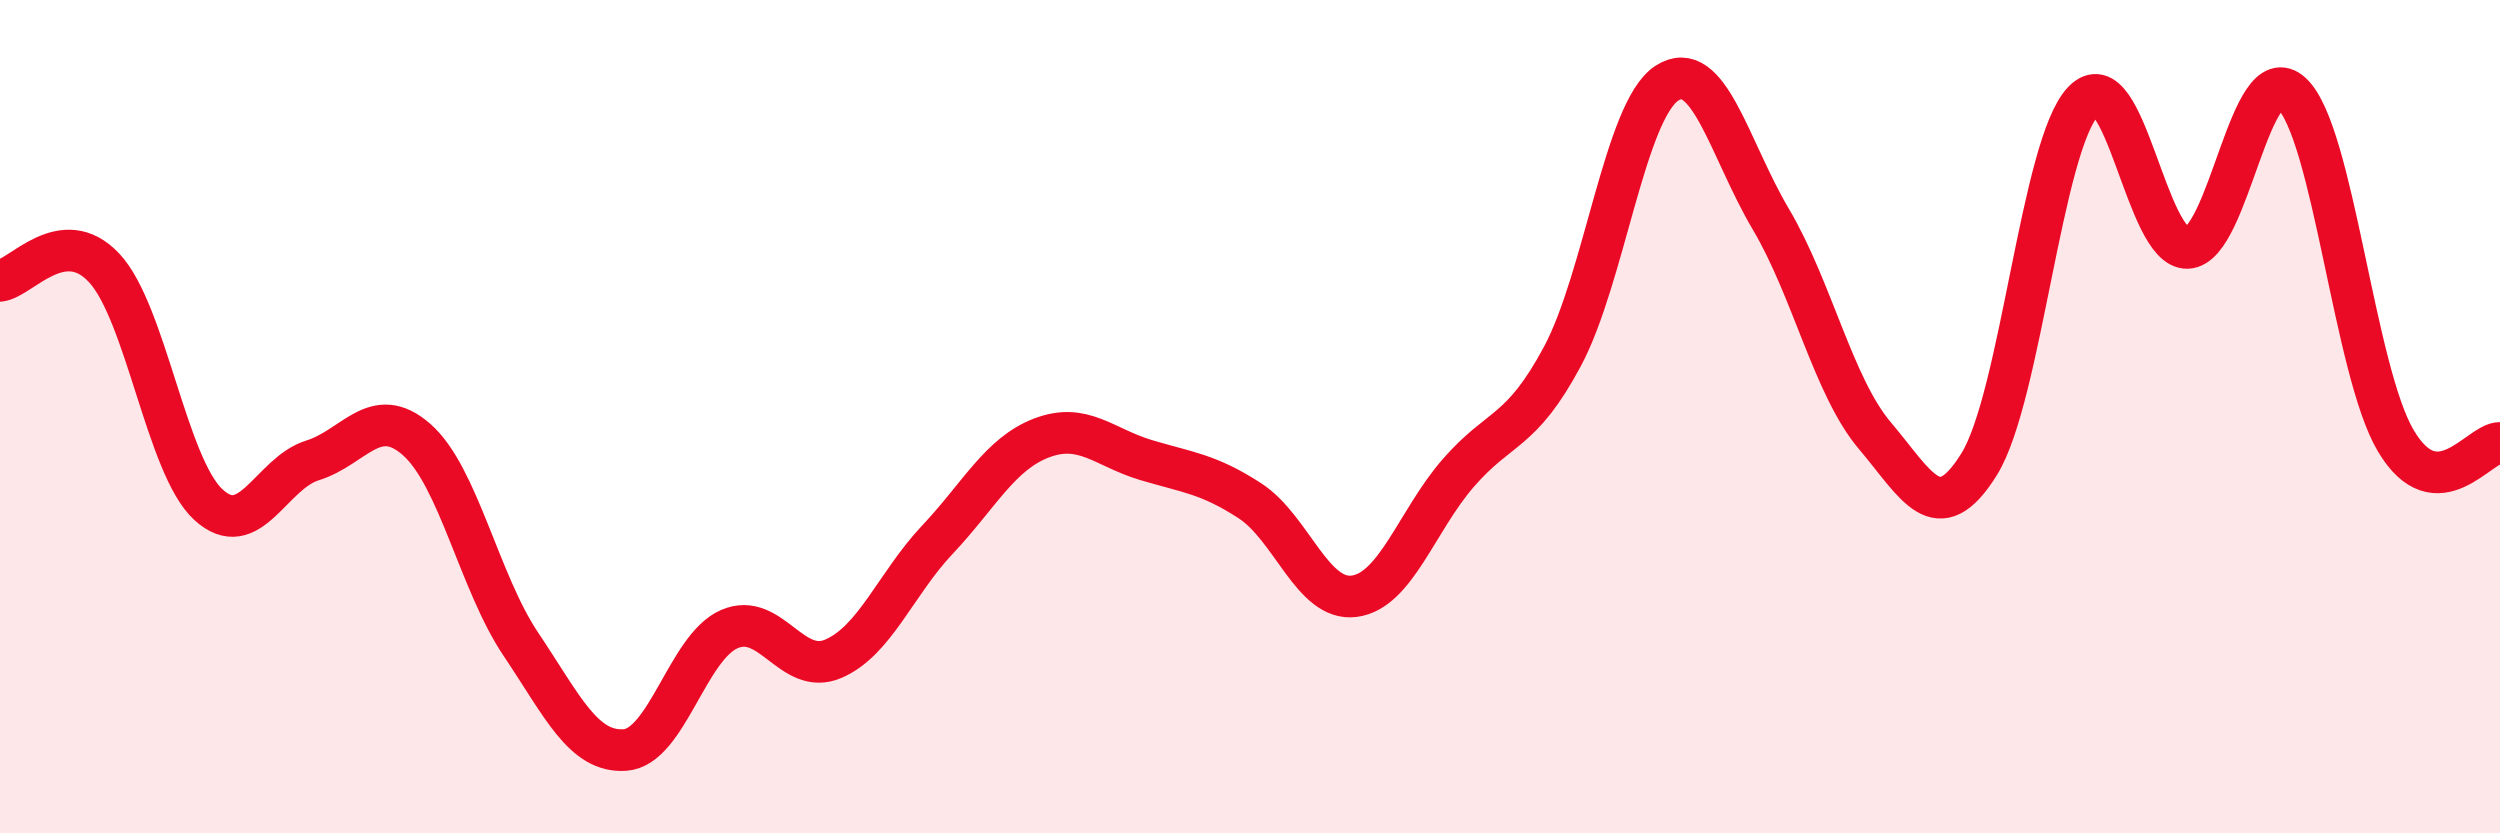
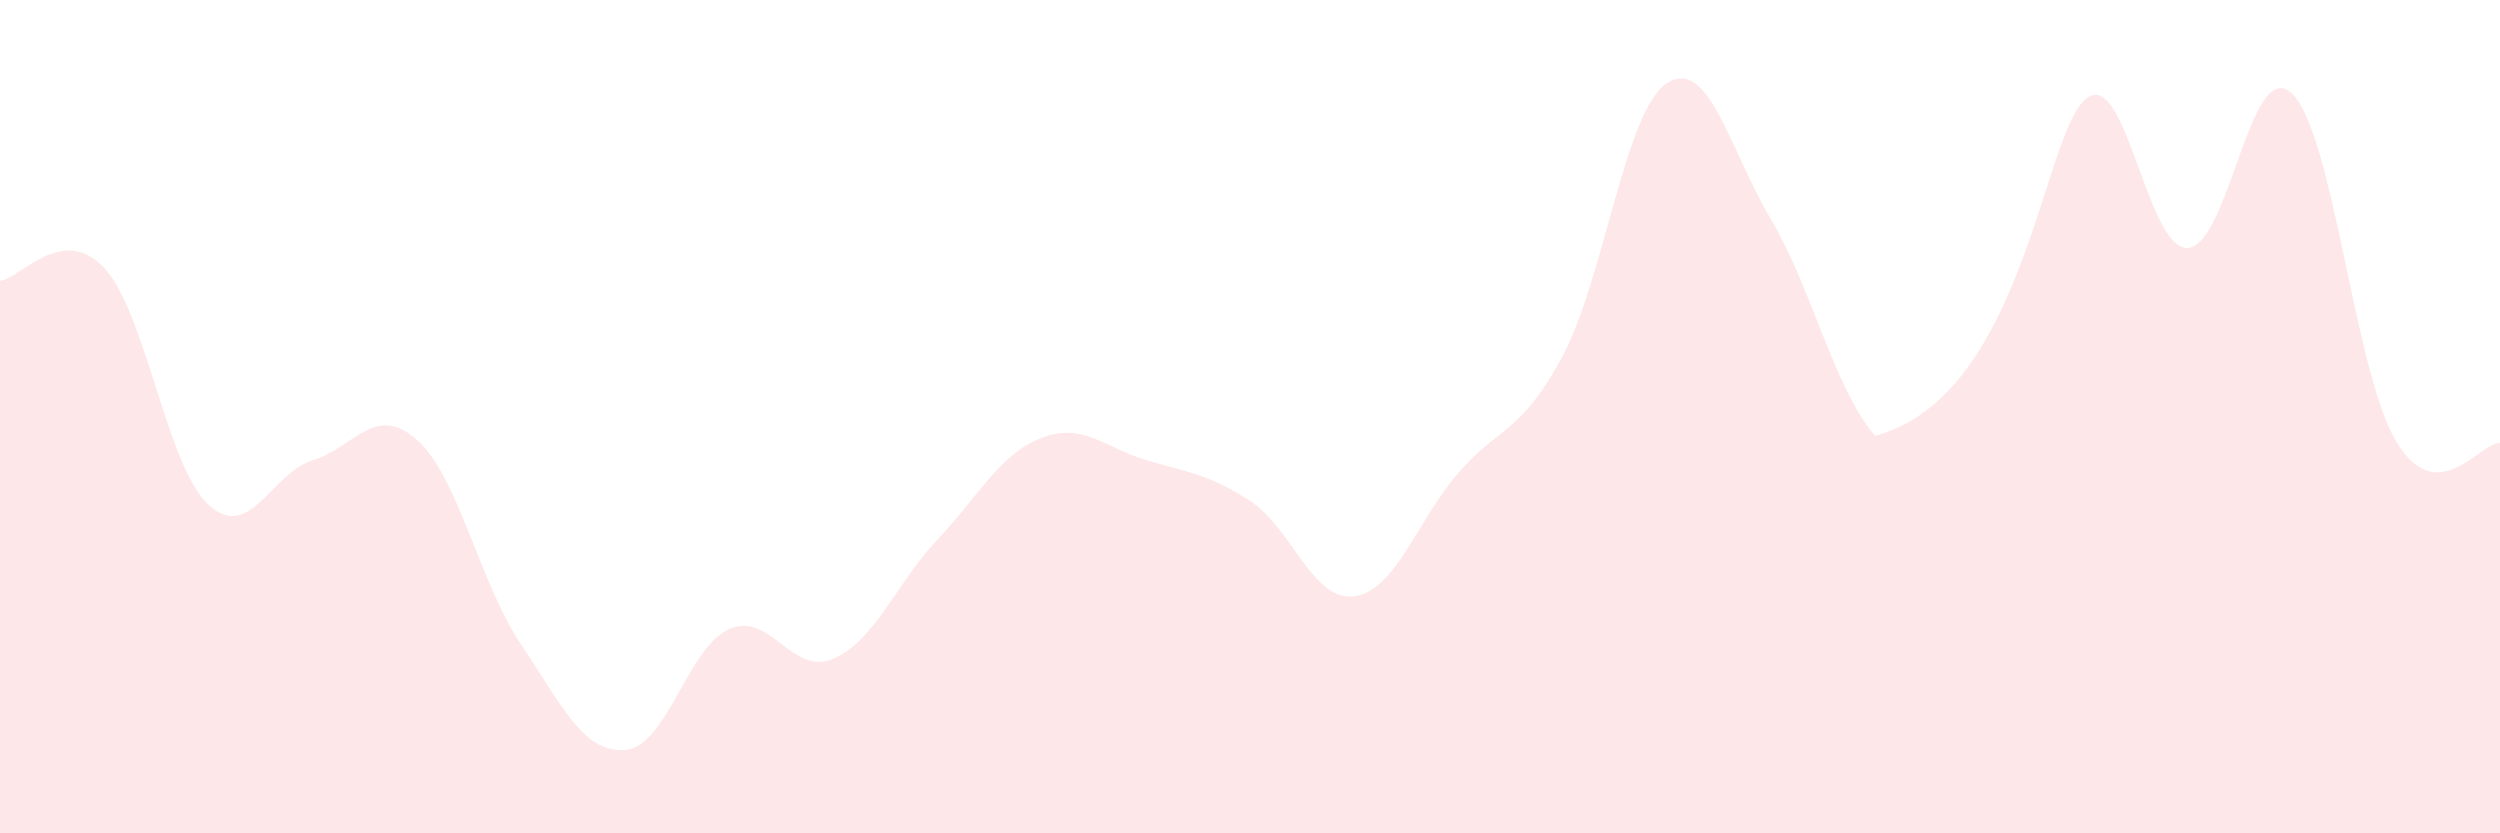
<svg xmlns="http://www.w3.org/2000/svg" width="60" height="20" viewBox="0 0 60 20">
-   <path d="M 0,6.74 C 0.5,6.68 1.5,5.36 2.5,6.43 C 3.5,7.5 4,11.19 5,12.11 C 6,13.03 6.5,11.36 7.5,11.05 C 8.5,10.74 9,9.67 10,10.55 C 11,11.43 11.5,13.97 12.5,15.46 C 13.5,16.95 14,18.07 15,18 C 16,17.93 16.5,15.54 17.5,15.1 C 18.5,14.66 19,16.24 20,15.81 C 21,15.38 21.5,14.01 22.5,12.95 C 23.5,11.89 24,10.89 25,10.51 C 26,10.13 26.5,10.74 27.5,11.04 C 28.5,11.34 29,11.37 30,12.02 C 31,12.67 31.5,14.44 32.5,14.31 C 33.5,14.18 34,12.5 35,11.35 C 36,10.2 36.5,10.42 37.5,8.55 C 38.5,6.68 39,2.66 40,2 C 41,1.34 41.5,3.57 42.5,5.26 C 43.5,6.95 44,9.28 45,10.46 C 46,11.64 46.5,12.75 47.5,11.14 C 48.5,9.53 49,3.47 50,2.43 C 51,1.39 51.5,5.99 52.5,5.95 C 53.5,5.91 54,1.31 55,2.24 C 56,3.17 56.5,8.9 57.5,10.58 C 58.5,12.26 59.5,10.62 60,10.63L60 20L0 20Z" fill="#EB0A25" opacity="0.1" stroke-linecap="round" stroke-linejoin="round" />
-   <path d="M 0,6.74 C 0.5,6.68 1.5,5.36 2.5,6.43 C 3.5,7.5 4,11.19 5,12.11 C 6,13.03 6.5,11.36 7.5,11.05 C 8.5,10.74 9,9.67 10,10.55 C 11,11.43 11.5,13.97 12.5,15.46 C 13.5,16.95 14,18.07 15,18 C 16,17.93 16.5,15.54 17.5,15.1 C 18.5,14.66 19,16.24 20,15.81 C 21,15.38 21.5,14.01 22.5,12.95 C 23.5,11.89 24,10.89 25,10.51 C 26,10.13 26.5,10.74 27.5,11.04 C 28.5,11.34 29,11.37 30,12.02 C 31,12.67 31.5,14.44 32.5,14.31 C 33.5,14.18 34,12.5 35,11.35 C 36,10.2 36.5,10.42 37.5,8.55 C 38.5,6.68 39,2.66 40,2 C 41,1.34 41.5,3.57 42.5,5.26 C 43.5,6.95 44,9.28 45,10.46 C 46,11.64 46.5,12.75 47.5,11.14 C 48.5,9.53 49,3.47 50,2.43 C 51,1.39 51.5,5.99 52.5,5.95 C 53.5,5.91 54,1.31 55,2.24 C 56,3.17 56.5,8.9 57.5,10.58 C 58.5,12.26 59.5,10.62 60,10.63" stroke="#EB0A25" stroke-width="1" fill="none" stroke-linecap="round" stroke-linejoin="round" />
+   <path d="M 0,6.74 C 0.5,6.68 1.5,5.36 2.5,6.43 C 3.5,7.5 4,11.19 5,12.11 C 6,13.03 6.5,11.36 7.5,11.05 C 8.5,10.74 9,9.67 10,10.55 C 11,11.43 11.5,13.97 12.5,15.46 C 13.5,16.95 14,18.07 15,18 C 16,17.93 16.5,15.54 17.5,15.1 C 18.5,14.66 19,16.24 20,15.81 C 21,15.38 21.5,14.01 22.5,12.95 C 23.5,11.89 24,10.89 25,10.51 C 26,10.13 26.5,10.74 27.5,11.04 C 28.5,11.34 29,11.37 30,12.02 C 31,12.67 31.5,14.44 32.5,14.31 C 33.5,14.18 34,12.5 35,11.35 C 36,10.2 36.5,10.42 37.5,8.55 C 38.5,6.68 39,2.66 40,2 C 41,1.34 41.5,3.57 42.5,5.26 C 43.5,6.95 44,9.28 45,10.46 C 48.5,9.53 49,3.47 50,2.43 C 51,1.39 51.5,5.99 52.5,5.95 C 53.5,5.91 54,1.31 55,2.24 C 56,3.17 56.5,8.9 57.5,10.58 C 58.5,12.26 59.5,10.62 60,10.63L60 20L0 20Z" fill="#EB0A25" opacity="0.1" stroke-linecap="round" stroke-linejoin="round" />
</svg>